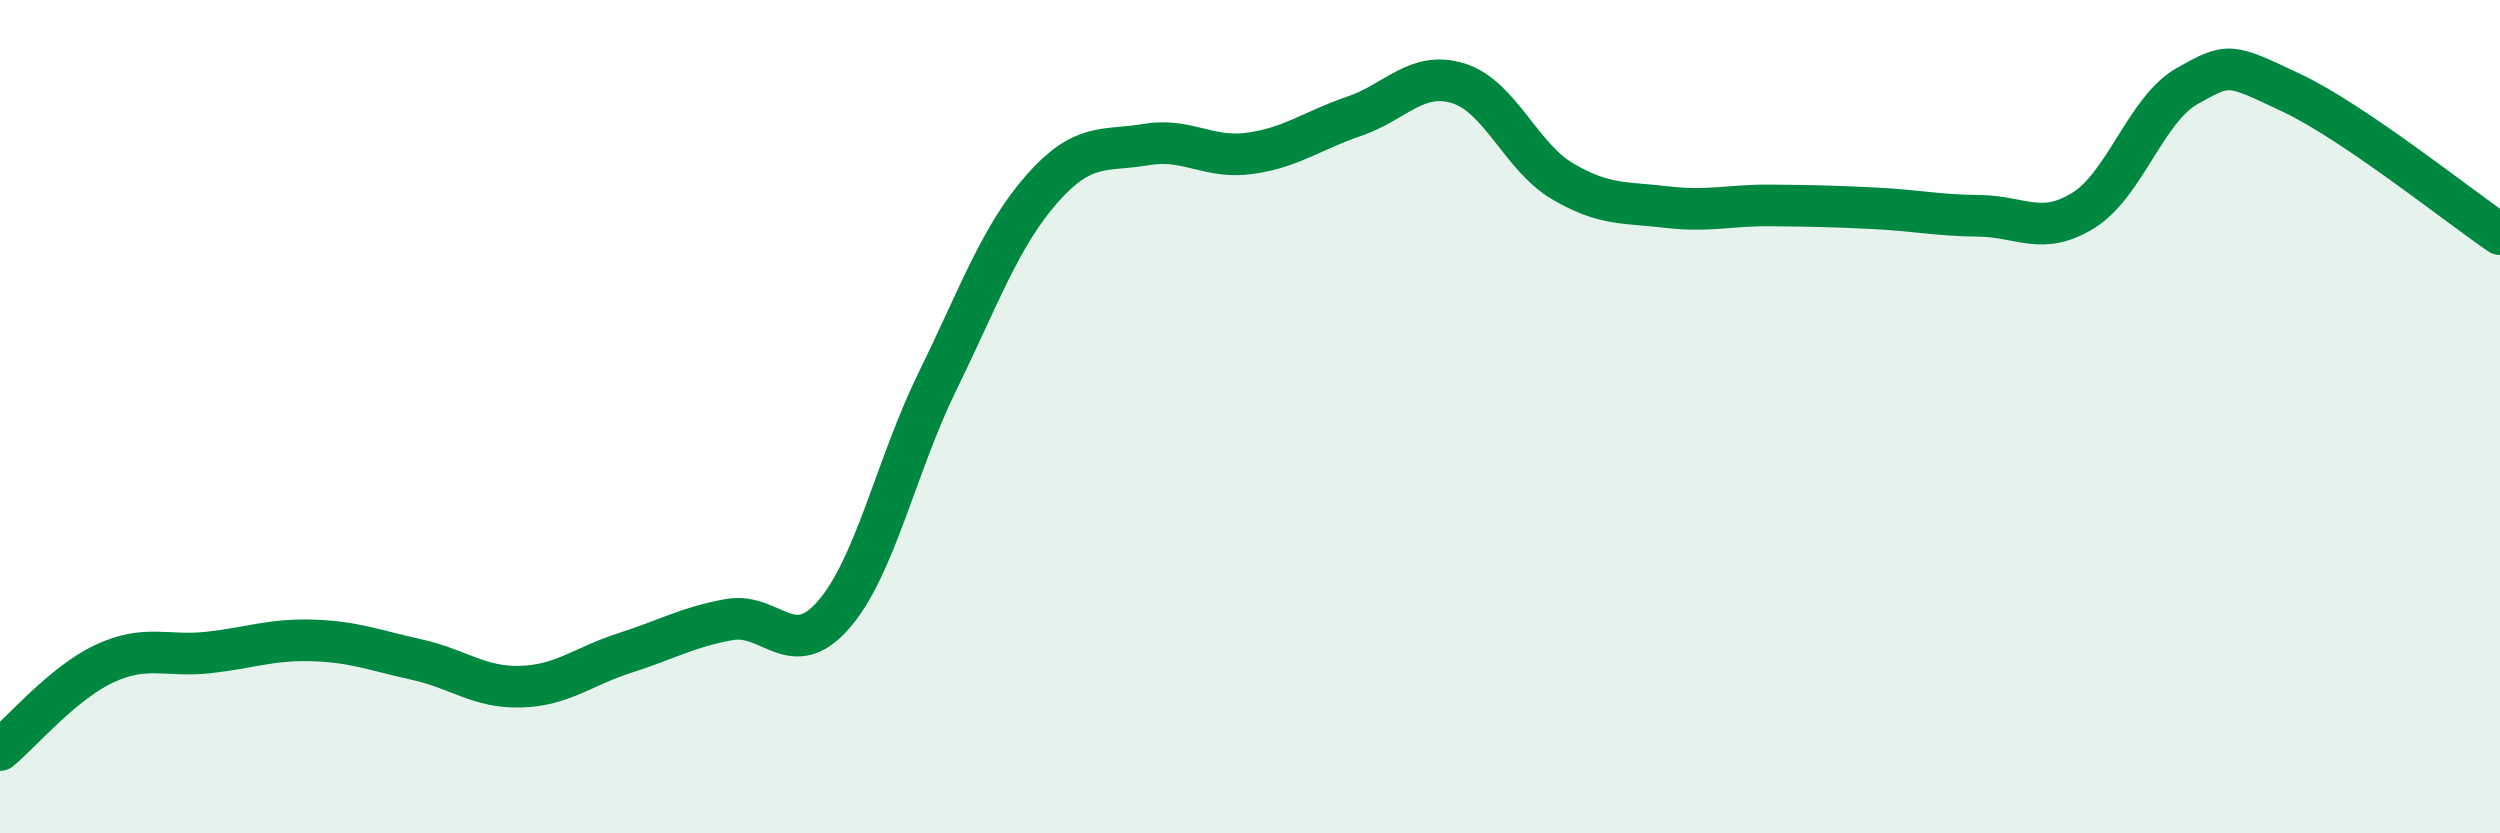
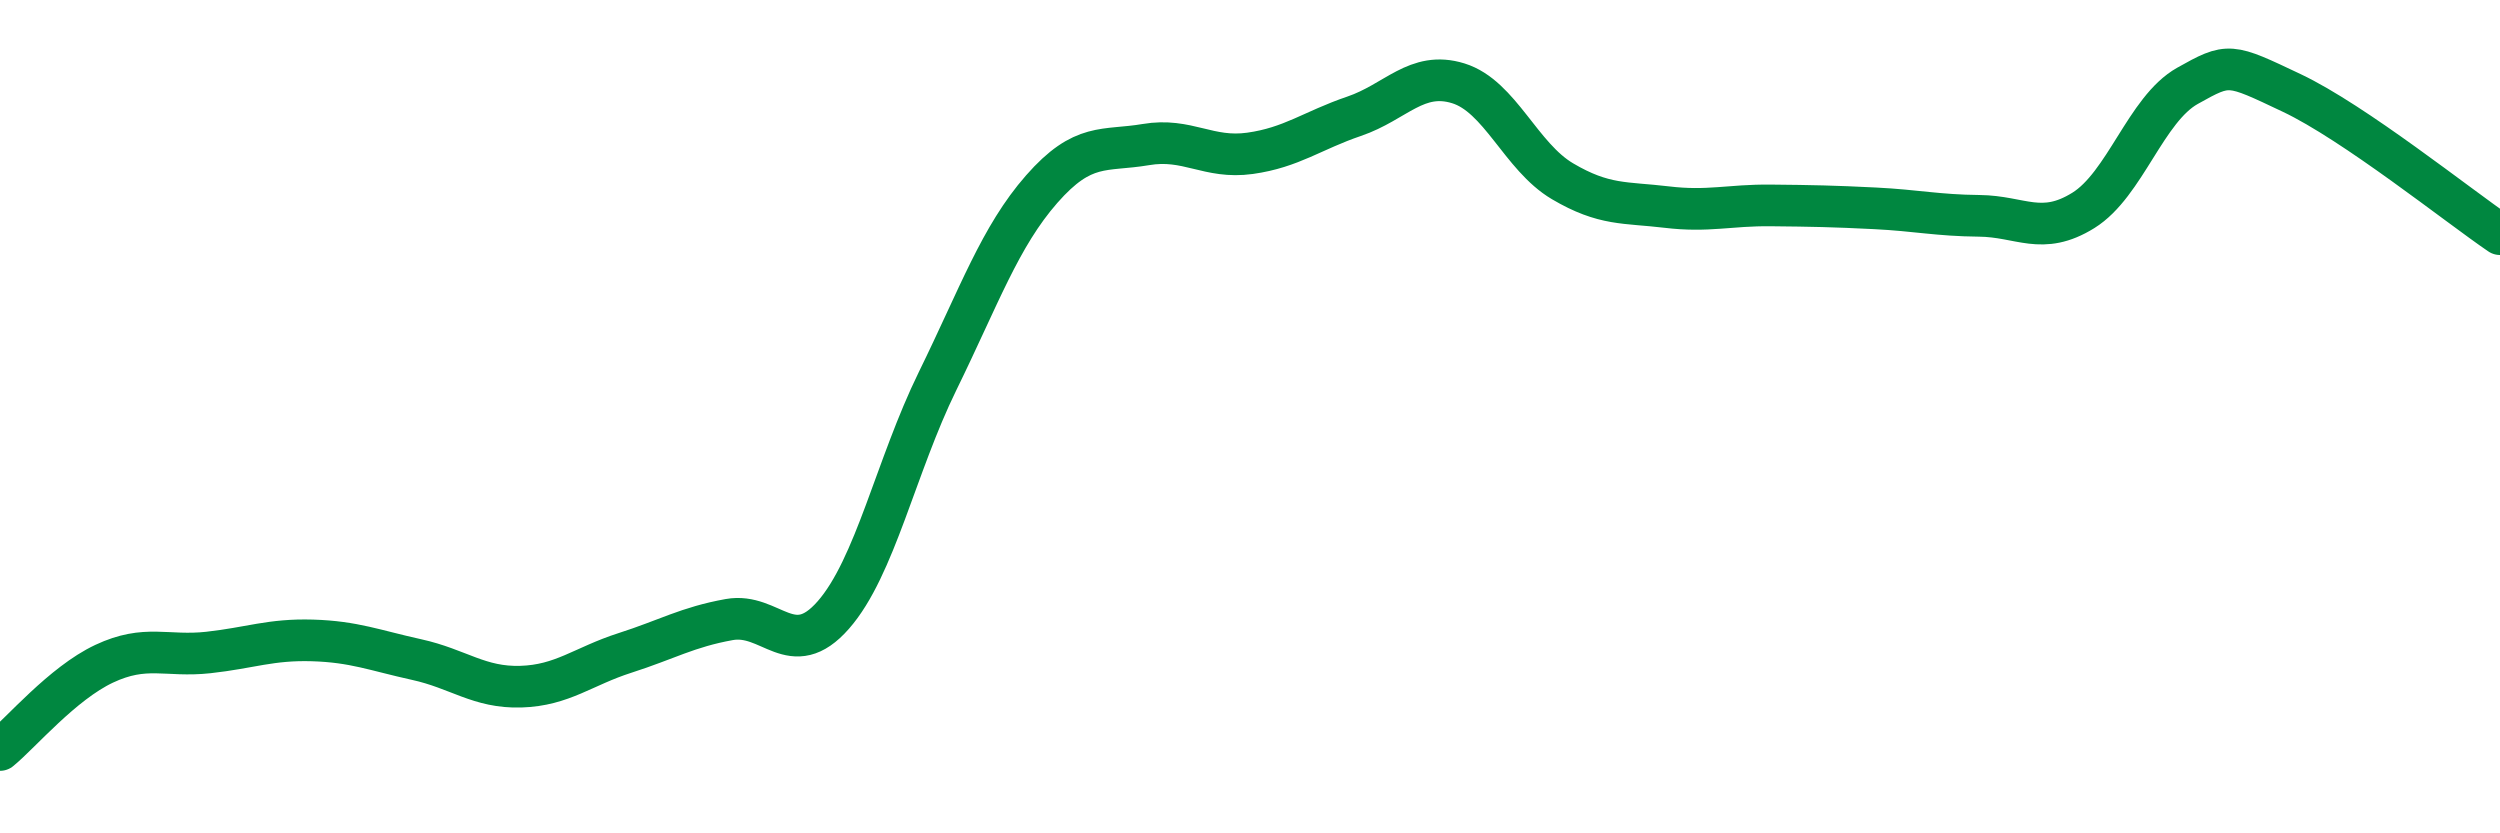
<svg xmlns="http://www.w3.org/2000/svg" width="60" height="20" viewBox="0 0 60 20">
-   <path d="M 0,18 C 0.5,17.59 1.5,16.4 2.5,15.93 C 3.5,15.46 4,15.77 5,15.66 C 6,15.55 6.5,15.34 7.5,15.37 C 8.5,15.4 9,15.61 10,15.83 C 11,16.05 11.5,16.51 12.5,16.48 C 13.5,16.45 14,15.99 15,15.67 C 16,15.35 16.5,15.05 17.5,14.87 C 18.5,14.69 19,15.9 20,14.76 C 21,13.62 21.5,11.19 22.5,9.15 C 23.5,7.11 24,5.68 25,4.54 C 26,3.4 26.5,3.64 27.5,3.47 C 28.5,3.3 29,3.82 30,3.68 C 31,3.54 31.5,3.13 32.5,2.79 C 33.5,2.45 34,1.69 35,2 C 36,2.31 36.5,3.76 37.5,4.35 C 38.5,4.94 39,4.85 40,4.97 C 41,5.09 41.5,4.92 42.5,4.93 C 43.5,4.94 44,4.95 45,5 C 46,5.05 46.5,5.17 47.5,5.18 C 48.5,5.19 49,5.67 50,5.05 C 51,4.43 51.5,2.62 52.5,2.06 C 53.5,1.5 53.5,1.52 55,2.23 C 56.5,2.94 59,4.94 60,5.62L60 20L0 20Z" fill="#008740" opacity="0.1" stroke-linecap="round" stroke-linejoin="round" />
  <path d="M 0,18 C 0.5,17.59 1.5,16.4 2.5,15.93 C 3.5,15.46 4,15.77 5,15.66 C 6,15.55 6.5,15.34 7.5,15.37 C 8.5,15.4 9,15.61 10,15.83 C 11,16.05 11.5,16.51 12.5,16.48 C 13.5,16.45 14,15.99 15,15.67 C 16,15.35 16.5,15.05 17.5,14.87 C 18.5,14.69 19,15.9 20,14.76 C 21,13.62 21.5,11.19 22.5,9.15 C 23.5,7.11 24,5.68 25,4.54 C 26,3.4 26.5,3.64 27.5,3.47 C 28.5,3.3 29,3.82 30,3.68 C 31,3.54 31.5,3.13 32.5,2.79 C 33.5,2.45 34,1.69 35,2 C 36,2.31 36.5,3.76 37.5,4.35 C 38.5,4.94 39,4.85 40,4.97 C 41,5.09 41.5,4.92 42.5,4.93 C 43.5,4.94 44,4.95 45,5 C 46,5.05 46.5,5.17 47.5,5.18 C 48.5,5.19 49,5.67 50,5.05 C 51,4.43 51.5,2.62 52.5,2.06 C 53.5,1.5 53.5,1.52 55,2.23 C 56.5,2.94 59,4.94 60,5.62" stroke="#008740" stroke-width="1" fill="none" stroke-linecap="round" stroke-linejoin="round" />
</svg>